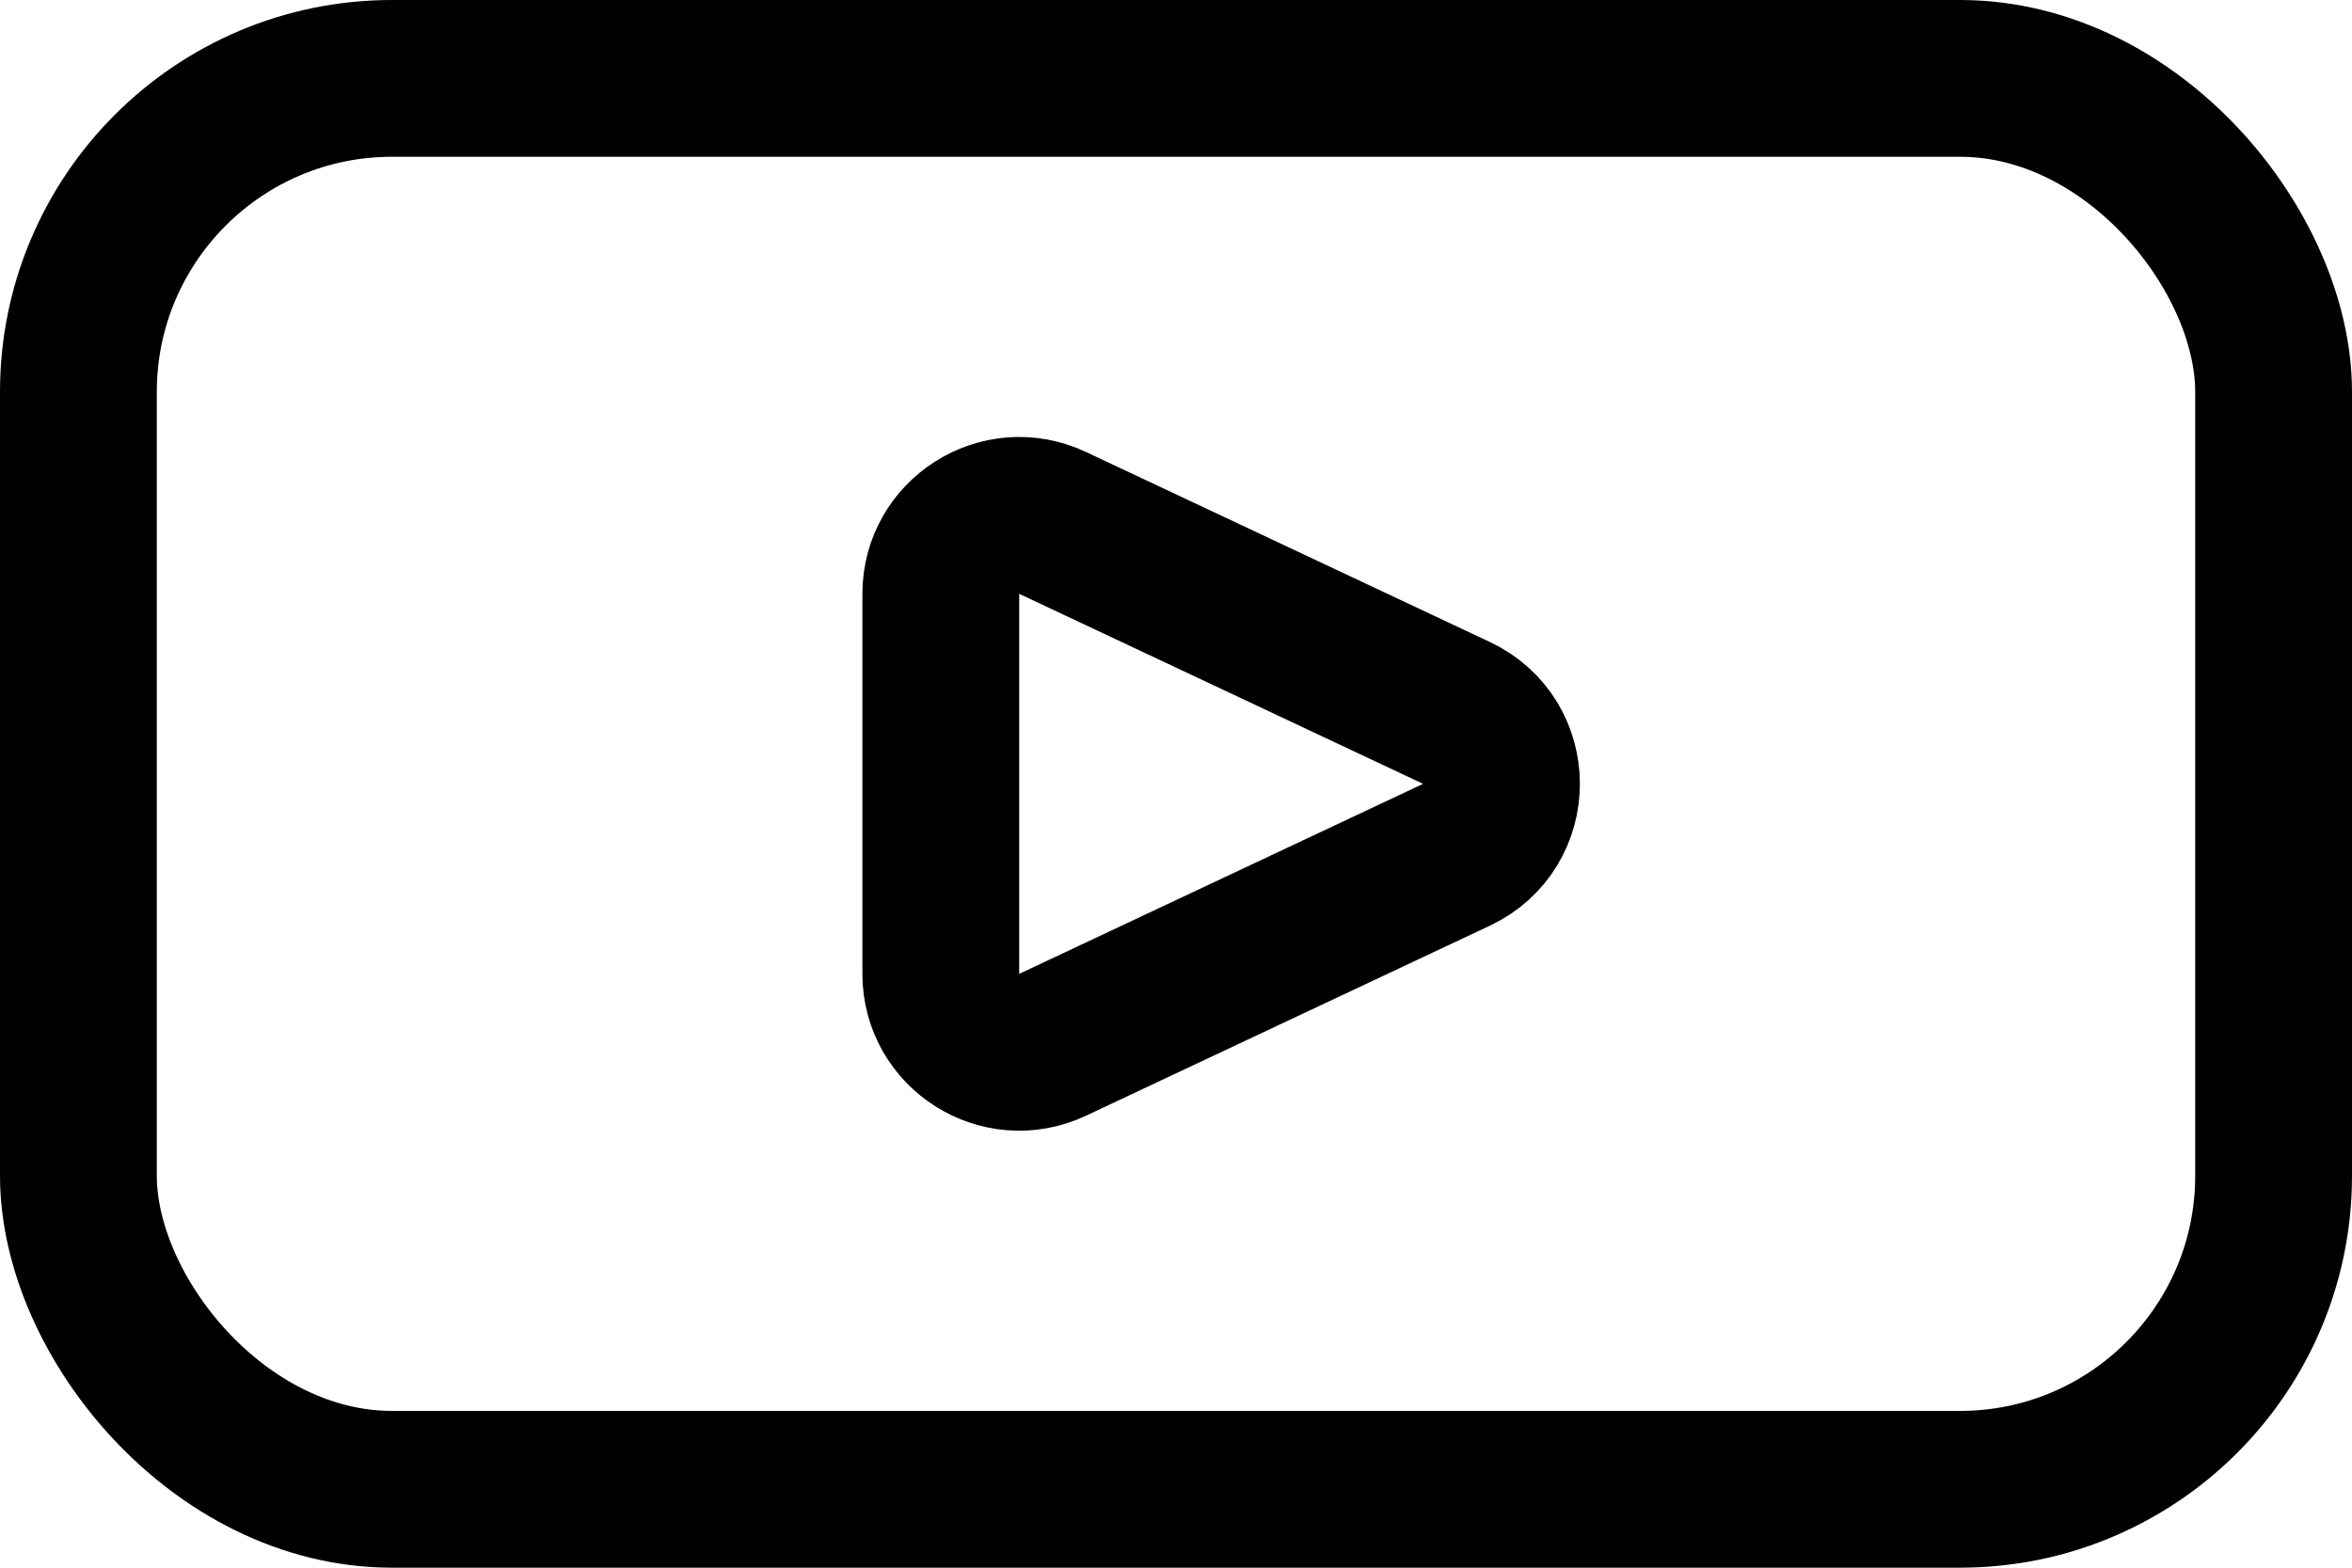
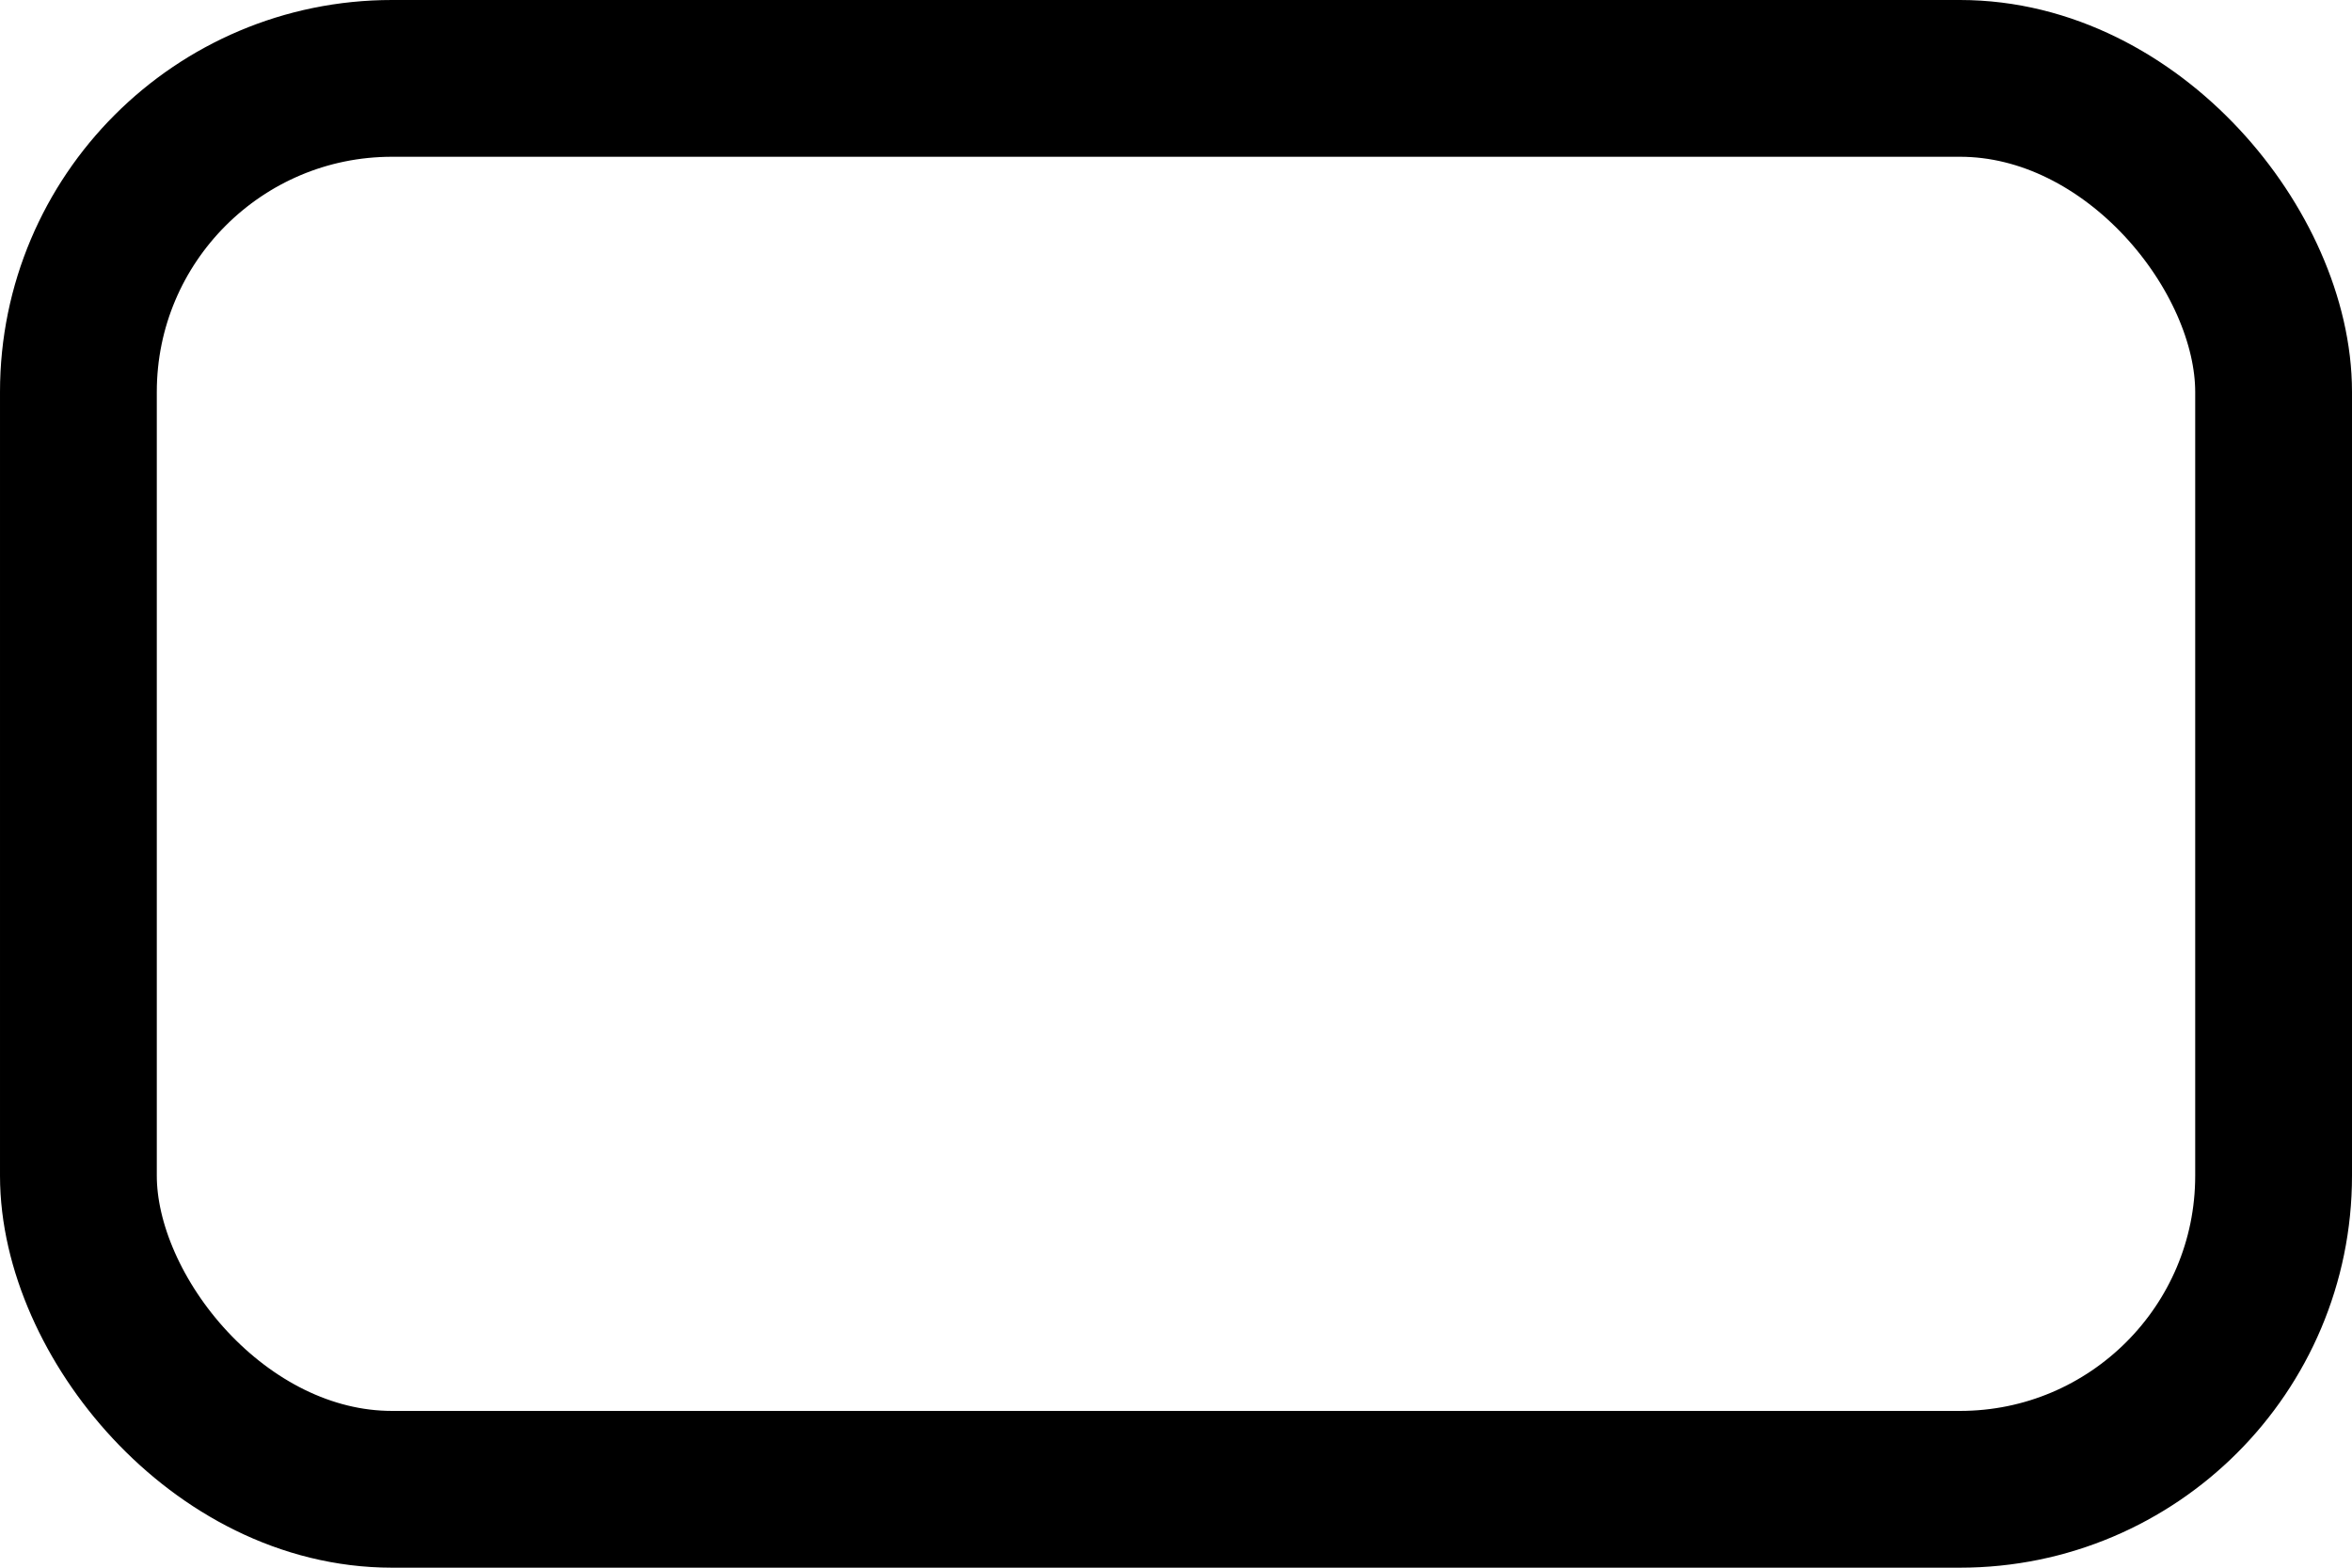
<svg xmlns="http://www.w3.org/2000/svg" width="30" height="20" viewBox="0 0 30 20" fill="none">
  <rect x="1" y="1" width="28" height="18" rx="4" stroke="black" stroke-width="2" />
-   <path d="M12 12.424V7.576C12 6.843 12.763 6.359 13.426 6.671L18.577 9.095C19.343 9.455 19.343 10.544 18.577 10.905L13.426 13.329C12.763 13.641 12 13.157 12 12.424Z" stroke="black" stroke-width="2" />
</svg>